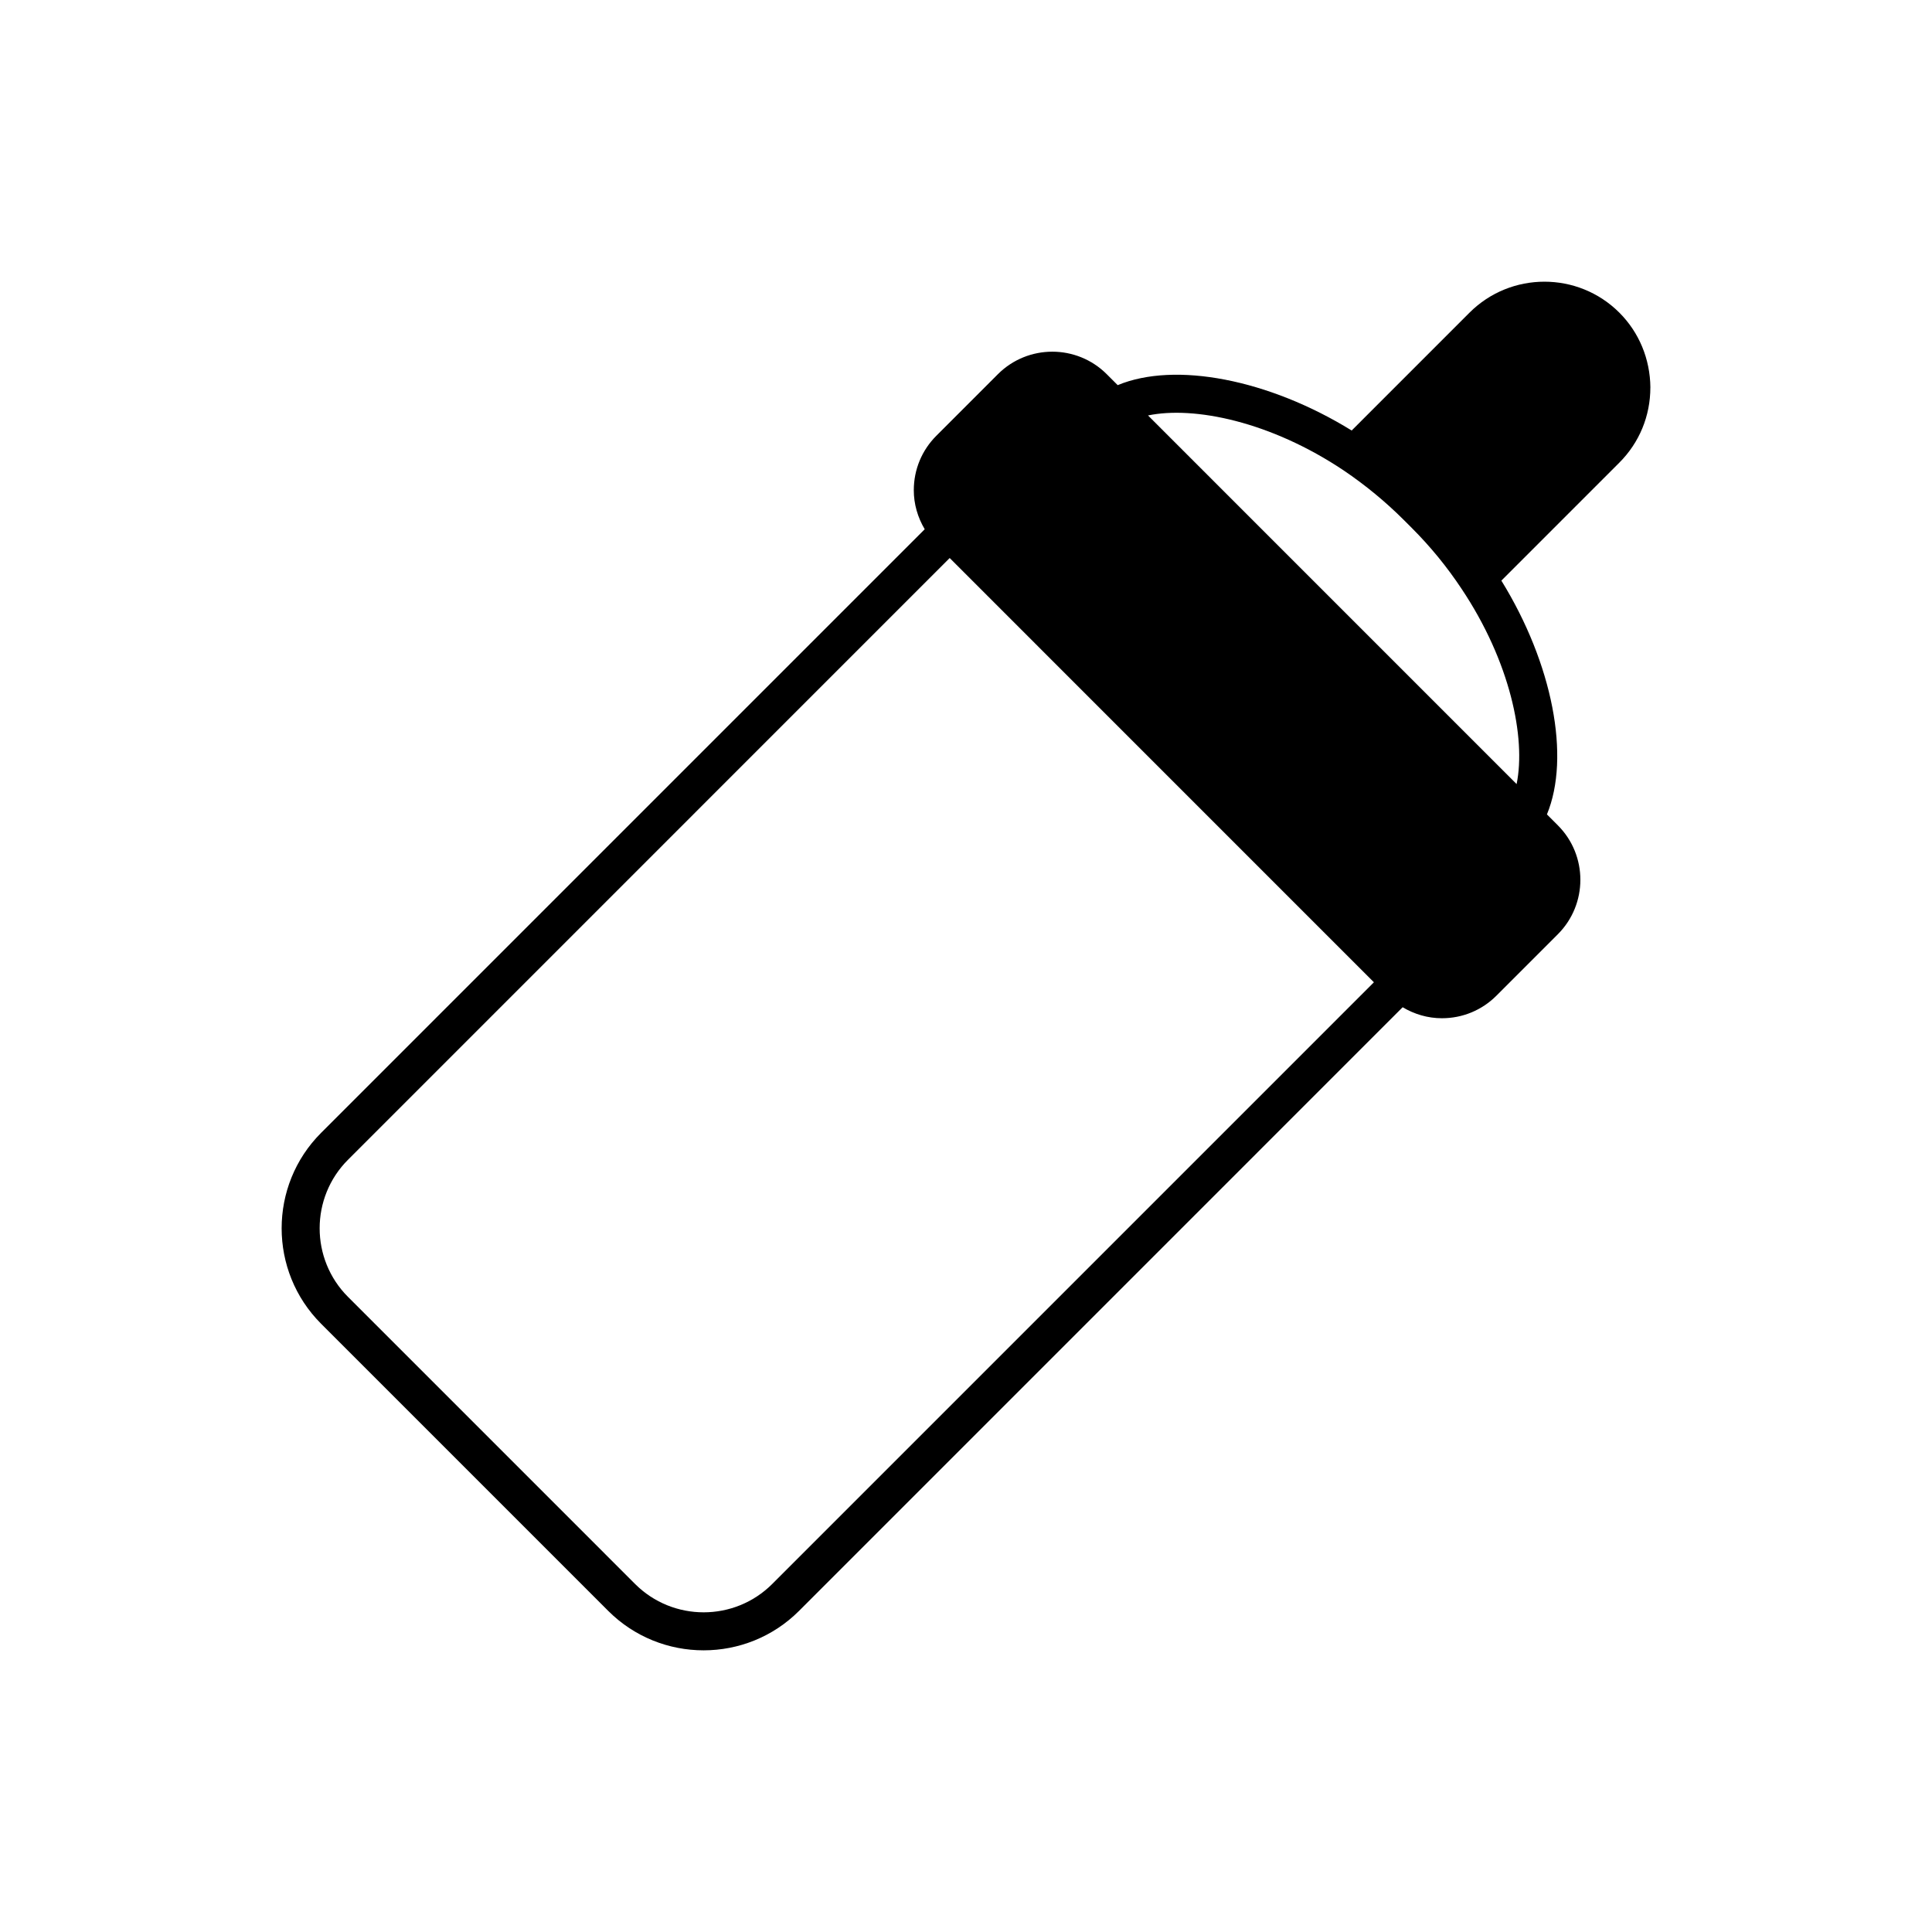
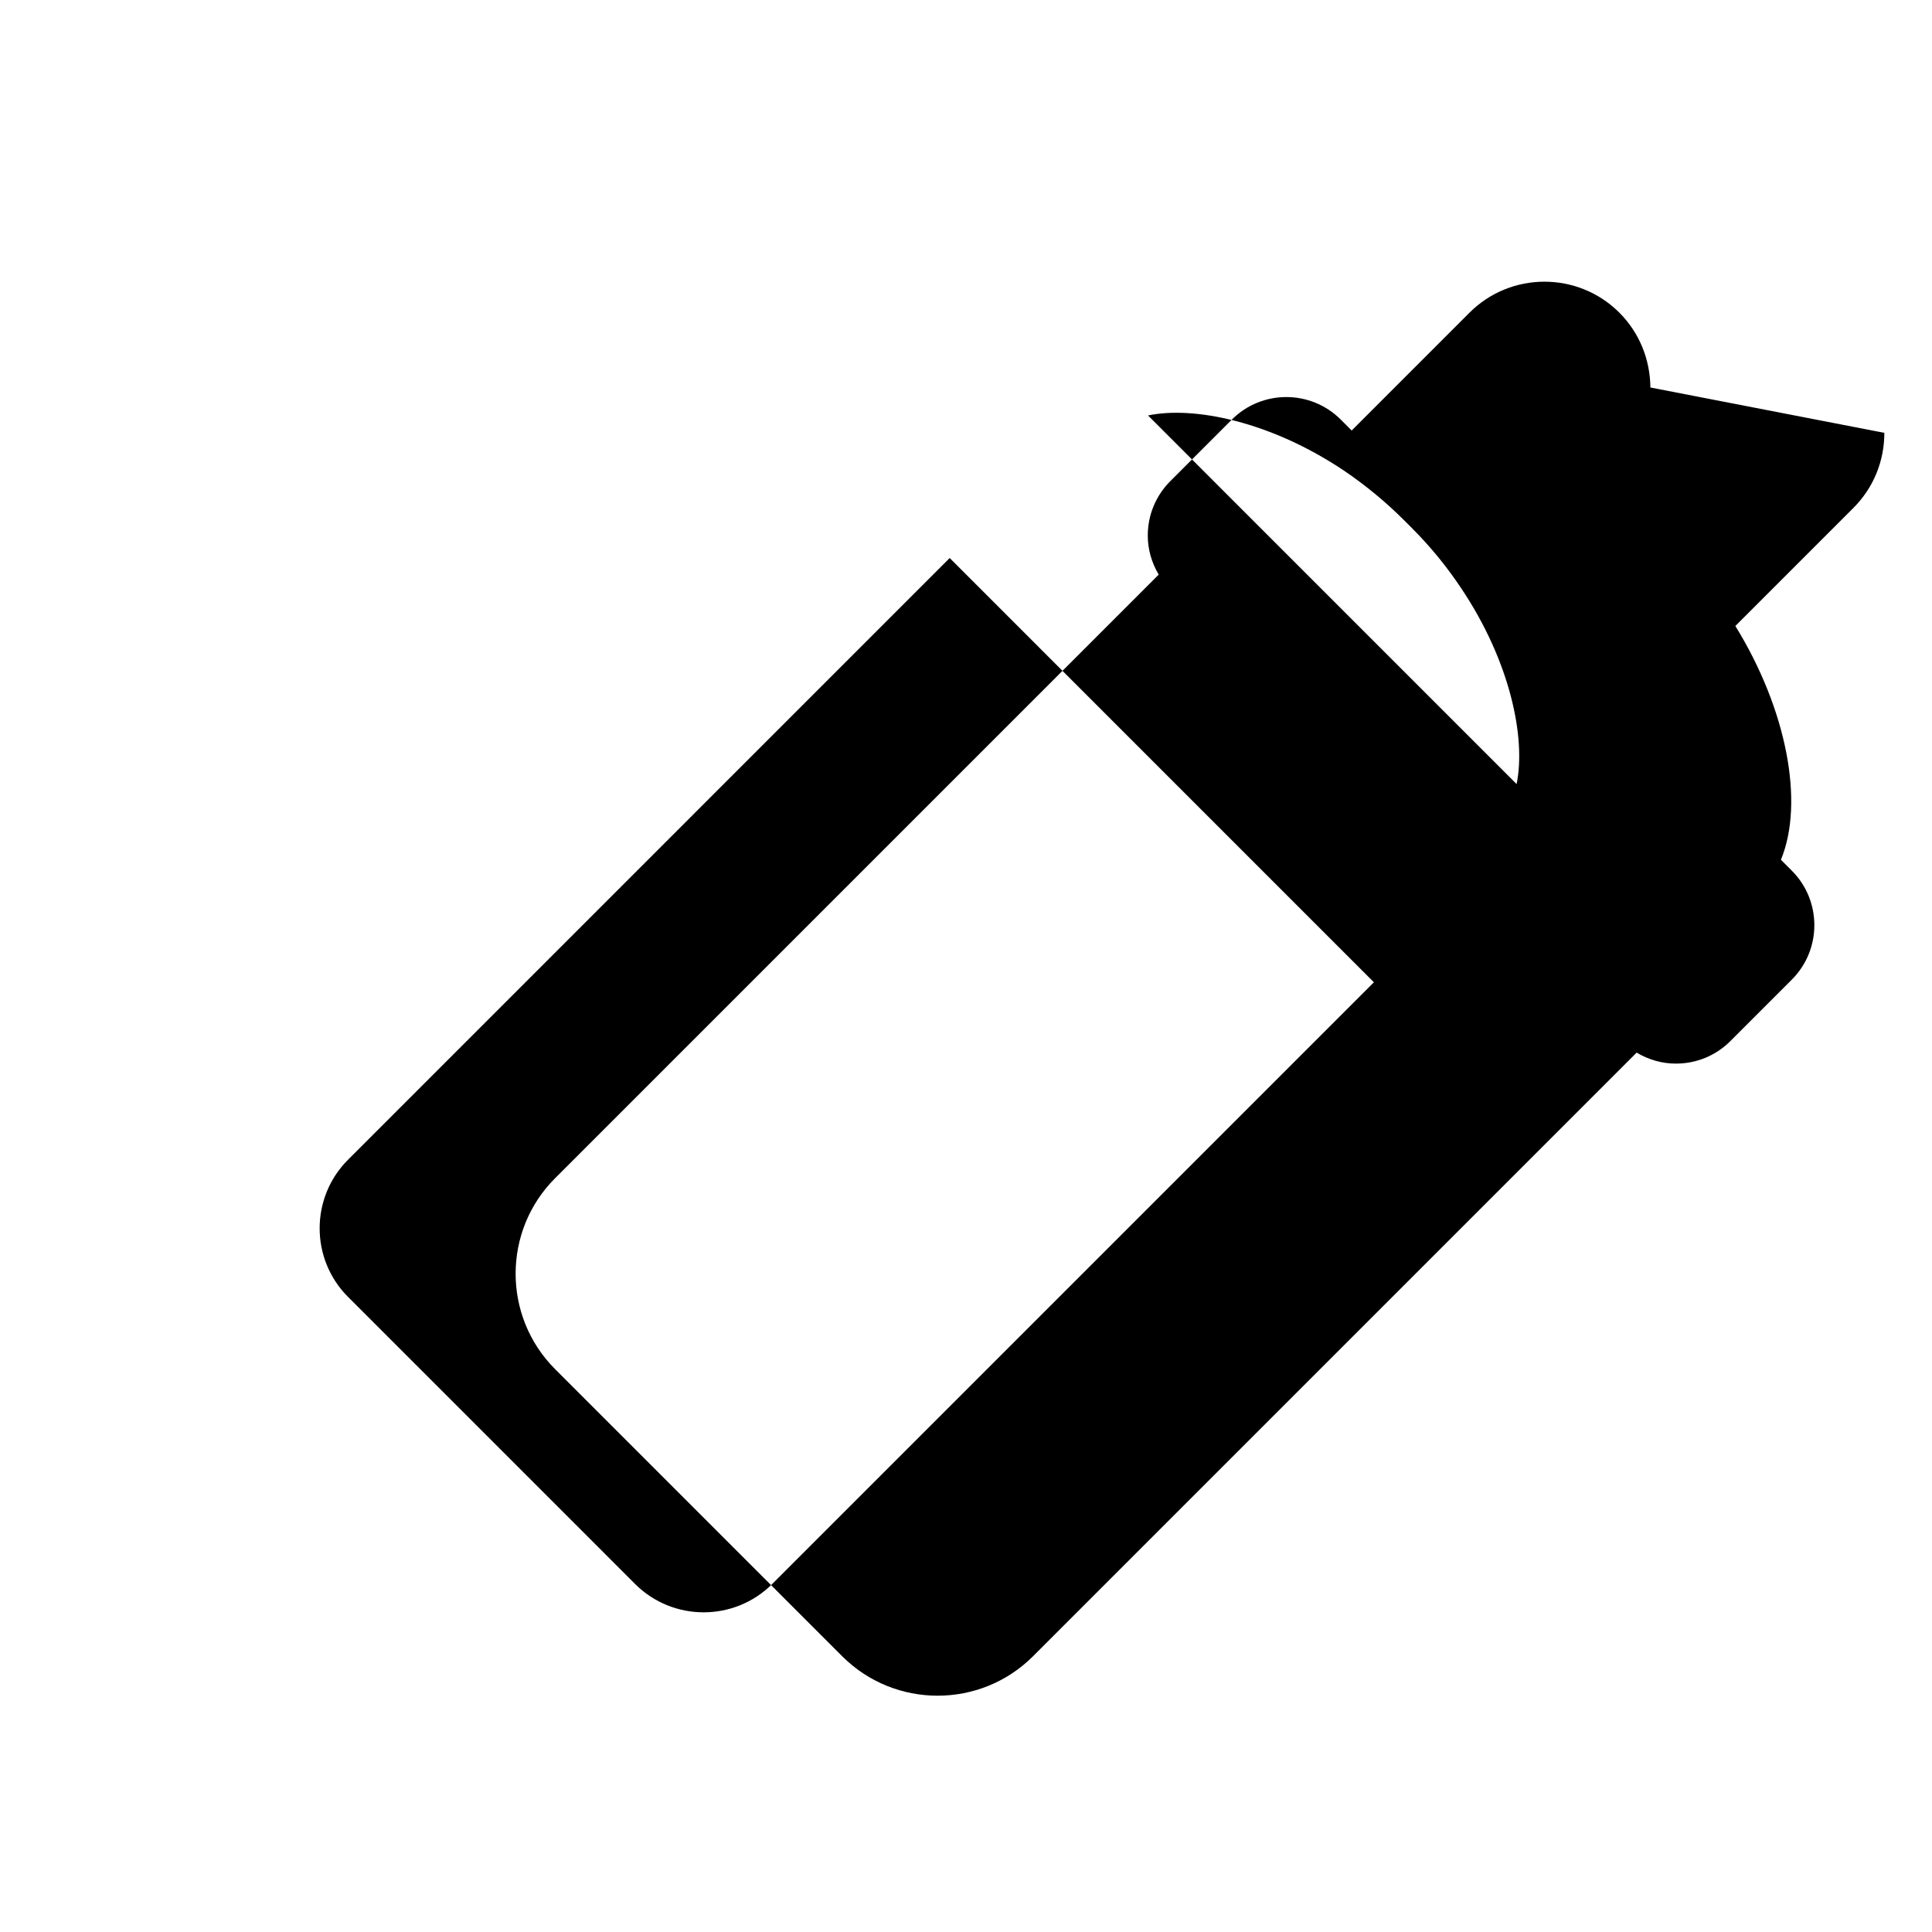
<svg xmlns="http://www.w3.org/2000/svg" fill="#000000" width="800px" height="800px" version="1.1" viewBox="144 144 512 512">
-   <path d="m581.37 246.69c-0.07-7.551-2.988-14.594-8.215-19.824-10.953-10.953-28.773-10.953-39.727 0l-31.219 31.223c-22.031-13.594-46.785-18.336-62.008-12.023l-2.894-2.894c-7.957-7.961-20.906-7.961-28.859 0l-16.305 16.309c-3.844 3.844-5.969 8.961-5.977 14.402-0.008 3.719 1.047 7.254 2.894 10.371l-159.96 159.96c-13.949 13.949-13.949 36.648 0 50.598l76.074 76.078c6.973 6.977 16.137 10.465 25.297 10.465 9.16 0 18.324-3.488 25.297-10.465l159.95-159.96c3.117 1.855 6.66 2.914 10.398 2.914 5.465 0 10.586-2.117 14.43-5.957l16.301-16.305c7.957-7.957 7.957-20.906 0-28.859l-2.894-2.894c6.289-15.199 1.516-39.941-12.074-61.957l31.273-31.277c5.293-5.297 8.211-12.352 8.211-19.91zm-232.72 317.08c-10.023 10.016-26.328 10.016-36.348 0l-76.074-76.078c-10.023-10.023-10.023-26.328 0-36.348l159.45-159.46 112.42 112.43zm197.27-211.98-97.684-97.691c12.258-2.543 32.523 1.633 51.863 14.578 5.742 3.883 11.105 8.305 15.941 13.137l2.121 2.121c4.902 4.906 9.312 10.293 13.121 16.035 12.949 19.34 17.141 39.586 14.637 51.82z" />
+   <path d="m581.37 246.69c-0.07-7.551-2.988-14.594-8.215-19.824-10.953-10.953-28.773-10.953-39.727 0l-31.219 31.223l-2.894-2.894c-7.957-7.961-20.906-7.961-28.859 0l-16.305 16.309c-3.844 3.844-5.969 8.961-5.977 14.402-0.008 3.719 1.047 7.254 2.894 10.371l-159.96 159.96c-13.949 13.949-13.949 36.648 0 50.598l76.074 76.078c6.973 6.977 16.137 10.465 25.297 10.465 9.16 0 18.324-3.488 25.297-10.465l159.95-159.96c3.117 1.855 6.66 2.914 10.398 2.914 5.465 0 10.586-2.117 14.43-5.957l16.301-16.305c7.957-7.957 7.957-20.906 0-28.859l-2.894-2.894c6.289-15.199 1.516-39.941-12.074-61.957l31.273-31.277c5.293-5.297 8.211-12.352 8.211-19.91zm-232.72 317.08c-10.023 10.016-26.328 10.016-36.348 0l-76.074-76.078c-10.023-10.023-10.023-26.328 0-36.348l159.45-159.46 112.42 112.43zm197.27-211.98-97.684-97.691c12.258-2.543 32.523 1.633 51.863 14.578 5.742 3.883 11.105 8.305 15.941 13.137l2.121 2.121c4.902 4.906 9.312 10.293 13.121 16.035 12.949 19.34 17.141 39.586 14.637 51.82z" />
</svg>